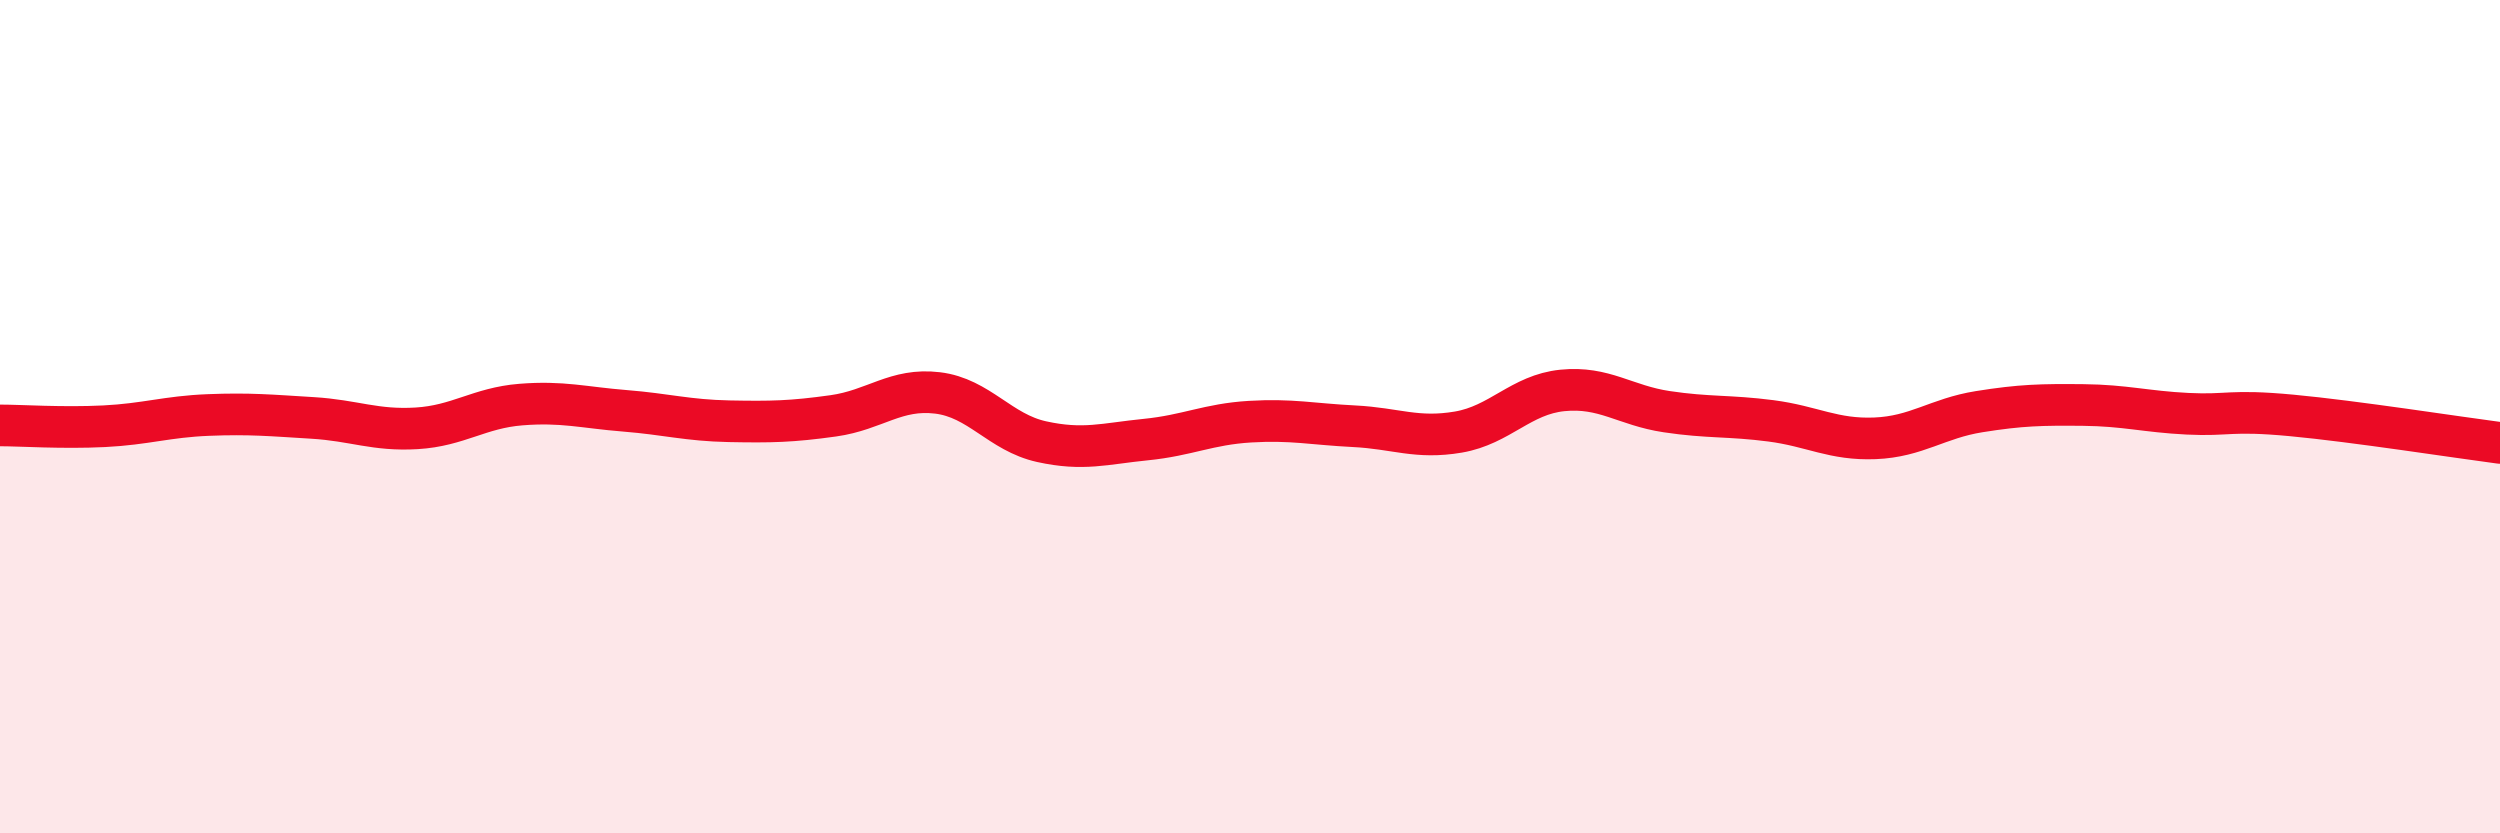
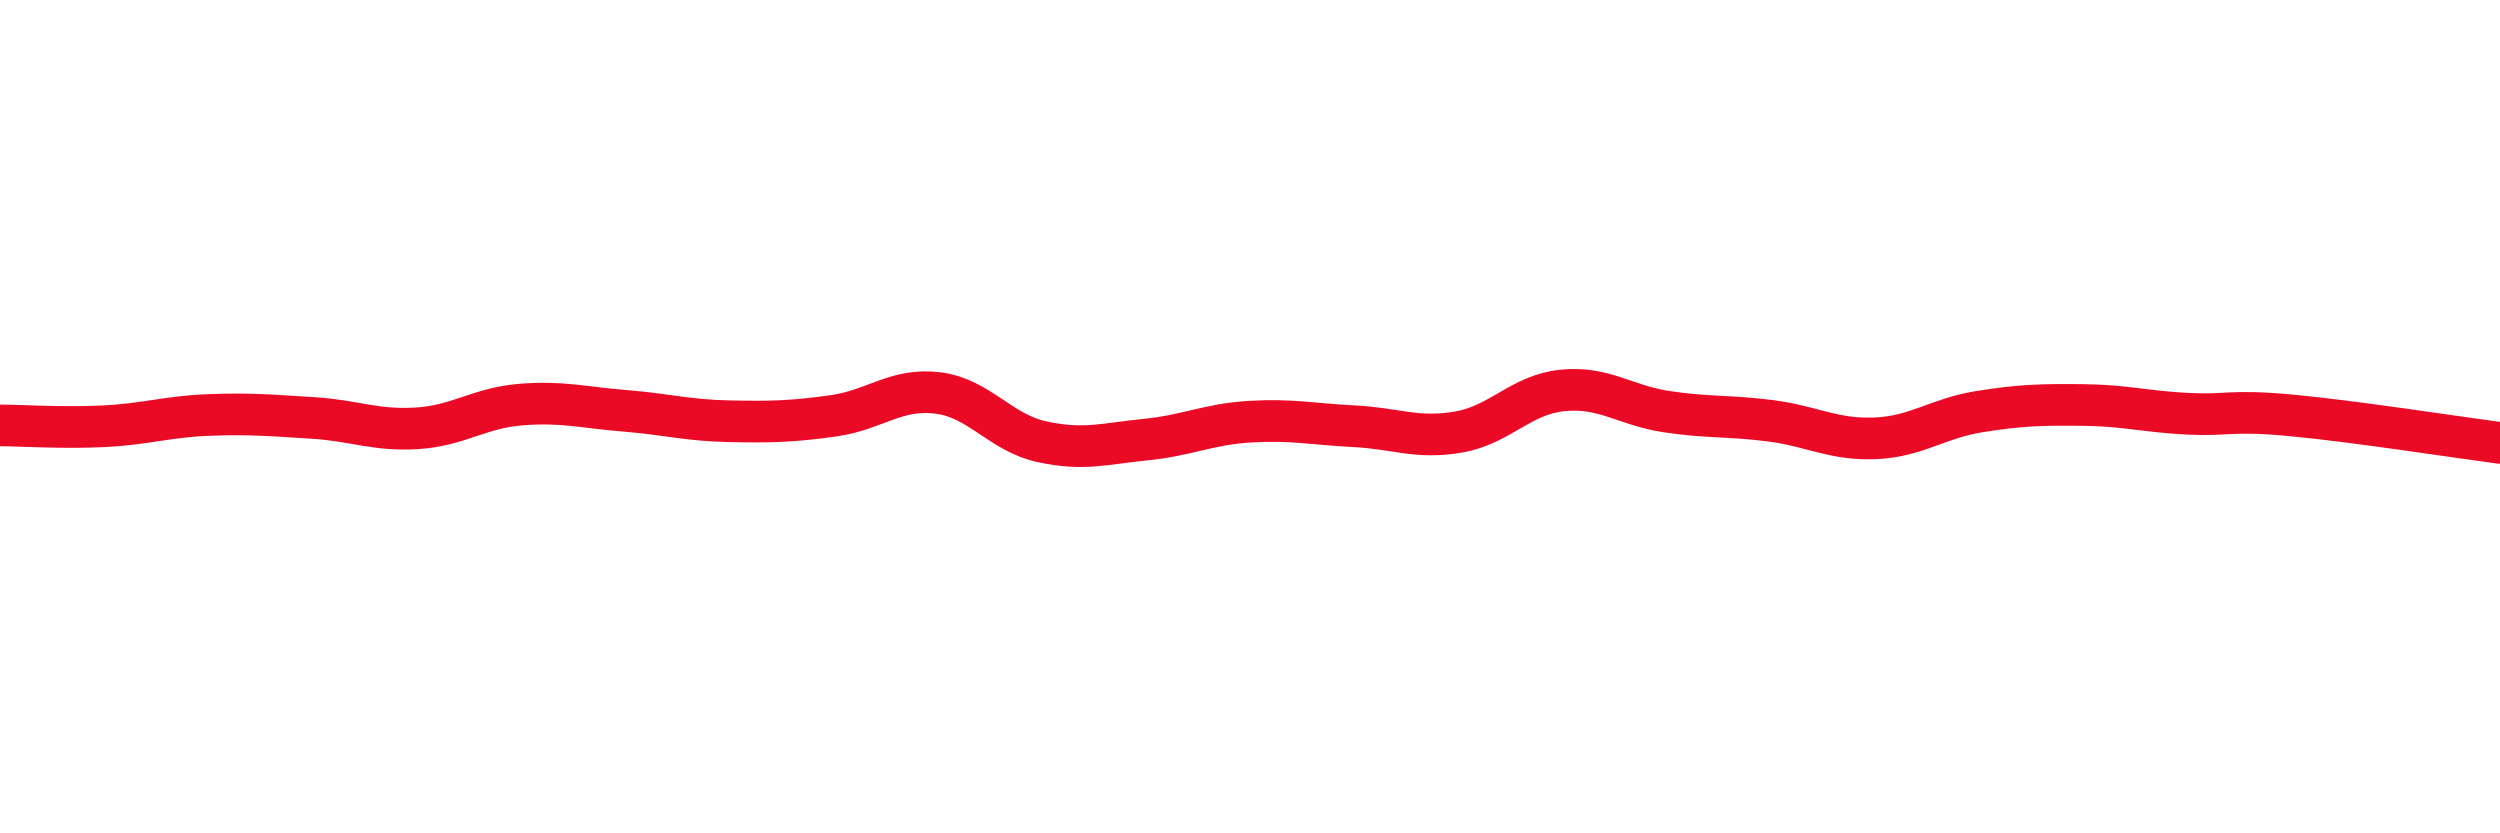
<svg xmlns="http://www.w3.org/2000/svg" width="60" height="20" viewBox="0 0 60 20">
-   <path d="M 0,10.21 C 0.5,10.21 1.5,10.28 2.5,10.23 C 3.5,10.18 4,10 5,9.96 C 6,9.92 6.5,9.97 7.5,10.03 C 8.5,10.09 9,10.34 10,10.28 C 11,10.22 11.5,9.79 12.5,9.71 C 13.5,9.63 14,9.78 15,9.86 C 16,9.94 16.5,10.09 17.5,10.11 C 18.5,10.13 19,10.12 20,9.98 C 21,9.84 21.5,9.31 22.5,9.43 C 23.5,9.55 24,10.38 25,10.6 C 26,10.82 26.5,10.65 27.5,10.55 C 28.5,10.45 29,10.18 30,10.12 C 31,10.06 31.5,10.18 32.5,10.23 C 33.5,10.28 34,10.54 35,10.37 C 36,10.2 36.5,9.47 37.5,9.37 C 38.5,9.27 39,9.73 40,9.88 C 41,10.03 41.5,9.97 42.5,10.1 C 43.5,10.23 44,10.56 45,10.52 C 46,10.48 46.5,10.04 47.5,9.88 C 48.5,9.72 49,9.71 50,9.72 C 51,9.73 51.5,9.88 52.5,9.93 C 53.5,9.98 53.5,9.83 55,9.97 C 56.5,10.11 59,10.5 60,10.63L60 20L0 20Z" fill="#EB0A25" opacity="0.1" stroke-linecap="round" stroke-linejoin="round" />
  <path d="M 0,10.21 C 0.5,10.21 1.5,10.28 2.5,10.23 C 3.5,10.18 4,10 5,9.96 C 6,9.92 6.5,9.97 7.5,10.03 C 8.5,10.09 9,10.34 10,10.28 C 11,10.22 11.5,9.79 12.5,9.71 C 13.5,9.63 14,9.78 15,9.86 C 16,9.94 16.5,10.09 17.5,10.11 C 18.5,10.13 19,10.12 20,9.98 C 21,9.84 21.5,9.31 22.5,9.43 C 23.5,9.55 24,10.38 25,10.6 C 26,10.82 26.5,10.65 27.5,10.55 C 28.5,10.45 29,10.18 30,10.12 C 31,10.06 31.5,10.18 32.5,10.23 C 33.5,10.28 34,10.54 35,10.37 C 36,10.2 36.5,9.47 37.5,9.37 C 38.5,9.27 39,9.73 40,9.88 C 41,10.03 41.5,9.97 42.5,10.1 C 43.5,10.23 44,10.56 45,10.52 C 46,10.48 46.5,10.04 47.5,9.88 C 48.5,9.72 49,9.71 50,9.72 C 51,9.73 51.5,9.88 52.5,9.93 C 53.5,9.98 53.5,9.83 55,9.97 C 56.5,10.11 59,10.5 60,10.63" stroke="#EB0A25" stroke-width="1" fill="none" stroke-linecap="round" stroke-linejoin="round" />
</svg>